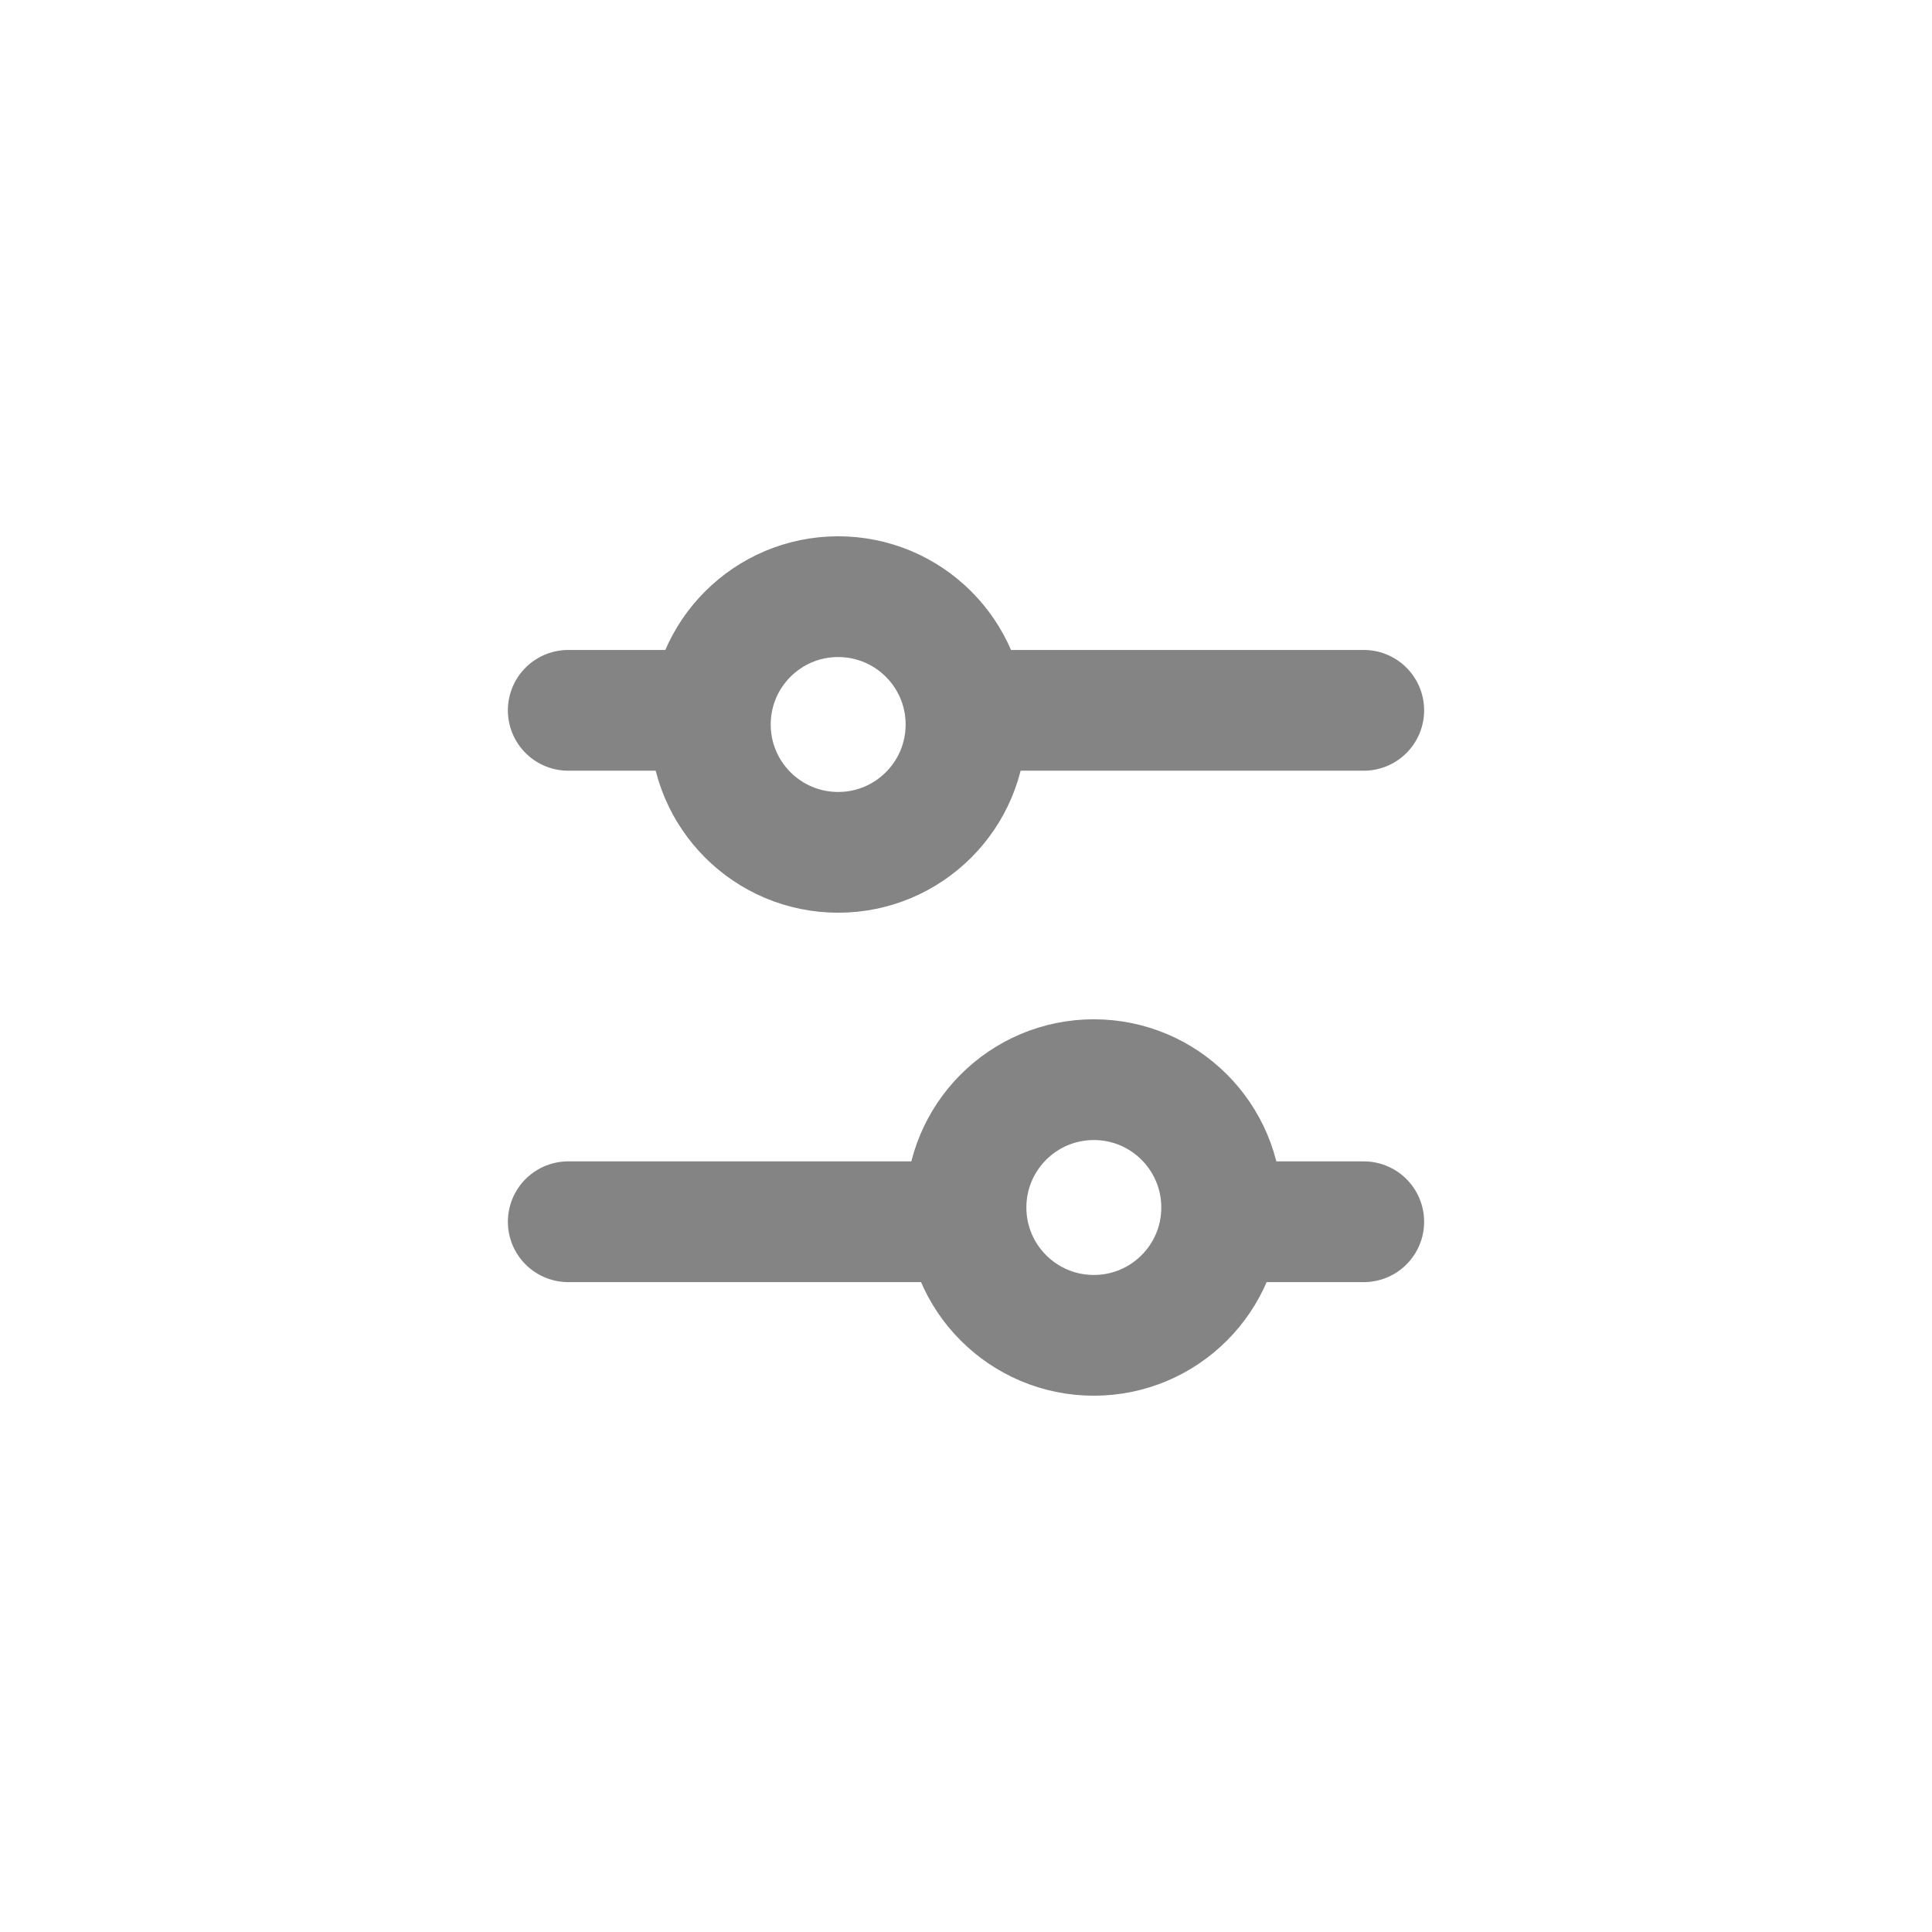
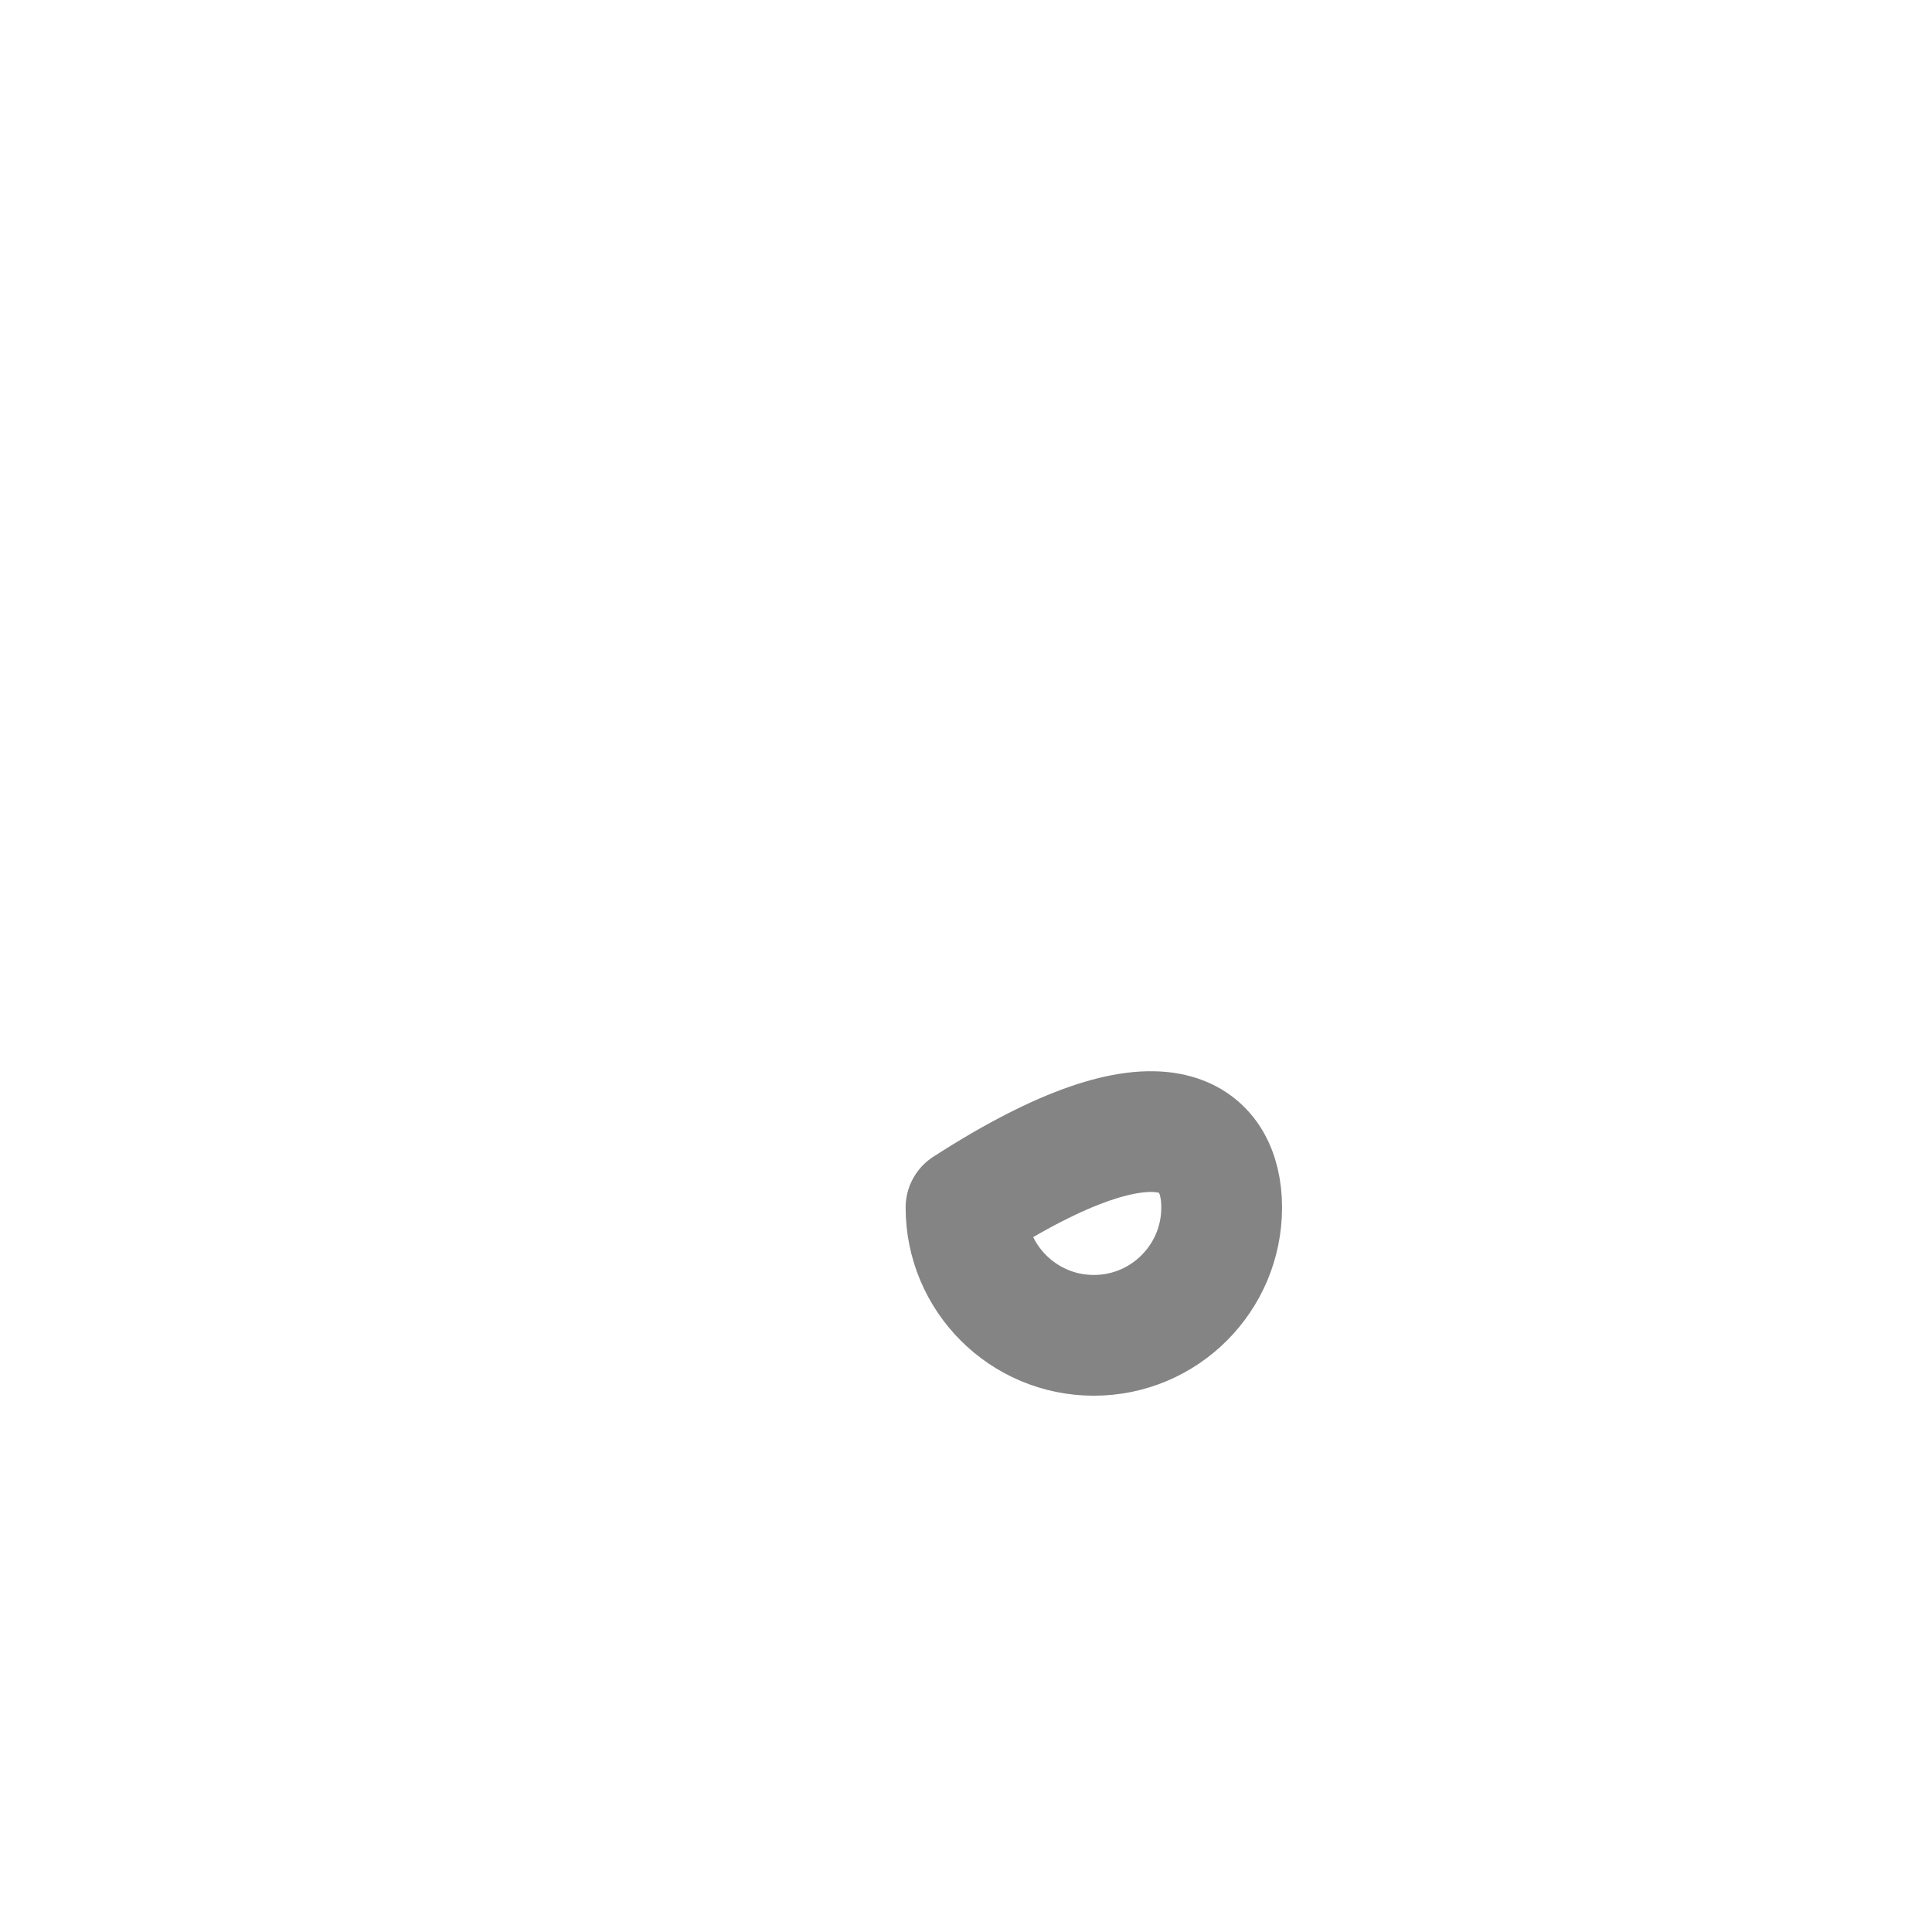
<svg xmlns="http://www.w3.org/2000/svg" width="24" height="24" viewBox="0 0 24 24" fill="none">
-   <path d="M10.412 10.588C9.535 10.588 8.824 9.877 8.824 9C8.824 8.123 9.535 7.412 10.412 7.412C11.289 7.412 12 8.123 12 9C12 9.877 11.289 10.588 10.412 10.588Z" stroke="#848484" stroke-width="1.5" stroke-linecap="round" stroke-linejoin="round" />
-   <path d="M16.941 8.824H12" stroke="#848484" stroke-width="1.5" stroke-linecap="round" stroke-linejoin="round" />
-   <path d="M8.824 8.824L7.059 8.824" stroke="#848484" stroke-width="1.5" stroke-linecap="round" stroke-linejoin="round" />
-   <path d="M13.588 16.588C12.711 16.588 12 15.877 12 15C12 14.123 12.711 13.412 13.588 13.412C14.465 13.412 15.176 14.123 15.176 15C15.176 15.877 14.465 16.588 13.588 16.588Z" stroke="#848484" stroke-width="1.5" stroke-linecap="round" stroke-linejoin="round" />
-   <path d="M16.941 15.177H15.177" stroke="#848484" stroke-width="1.5" stroke-linecap="round" stroke-linejoin="round" />
-   <path d="M12 15.177L7.059 15.177" stroke="#848484" stroke-width="1.5" stroke-linecap="round" stroke-linejoin="round" />
+   <path d="M13.588 16.588C12.711 16.588 12 15.877 12 15C14.465 13.412 15.176 14.123 15.176 15C15.176 15.877 14.465 16.588 13.588 16.588Z" stroke="#848484" stroke-width="1.5" stroke-linecap="round" stroke-linejoin="round" />
</svg>